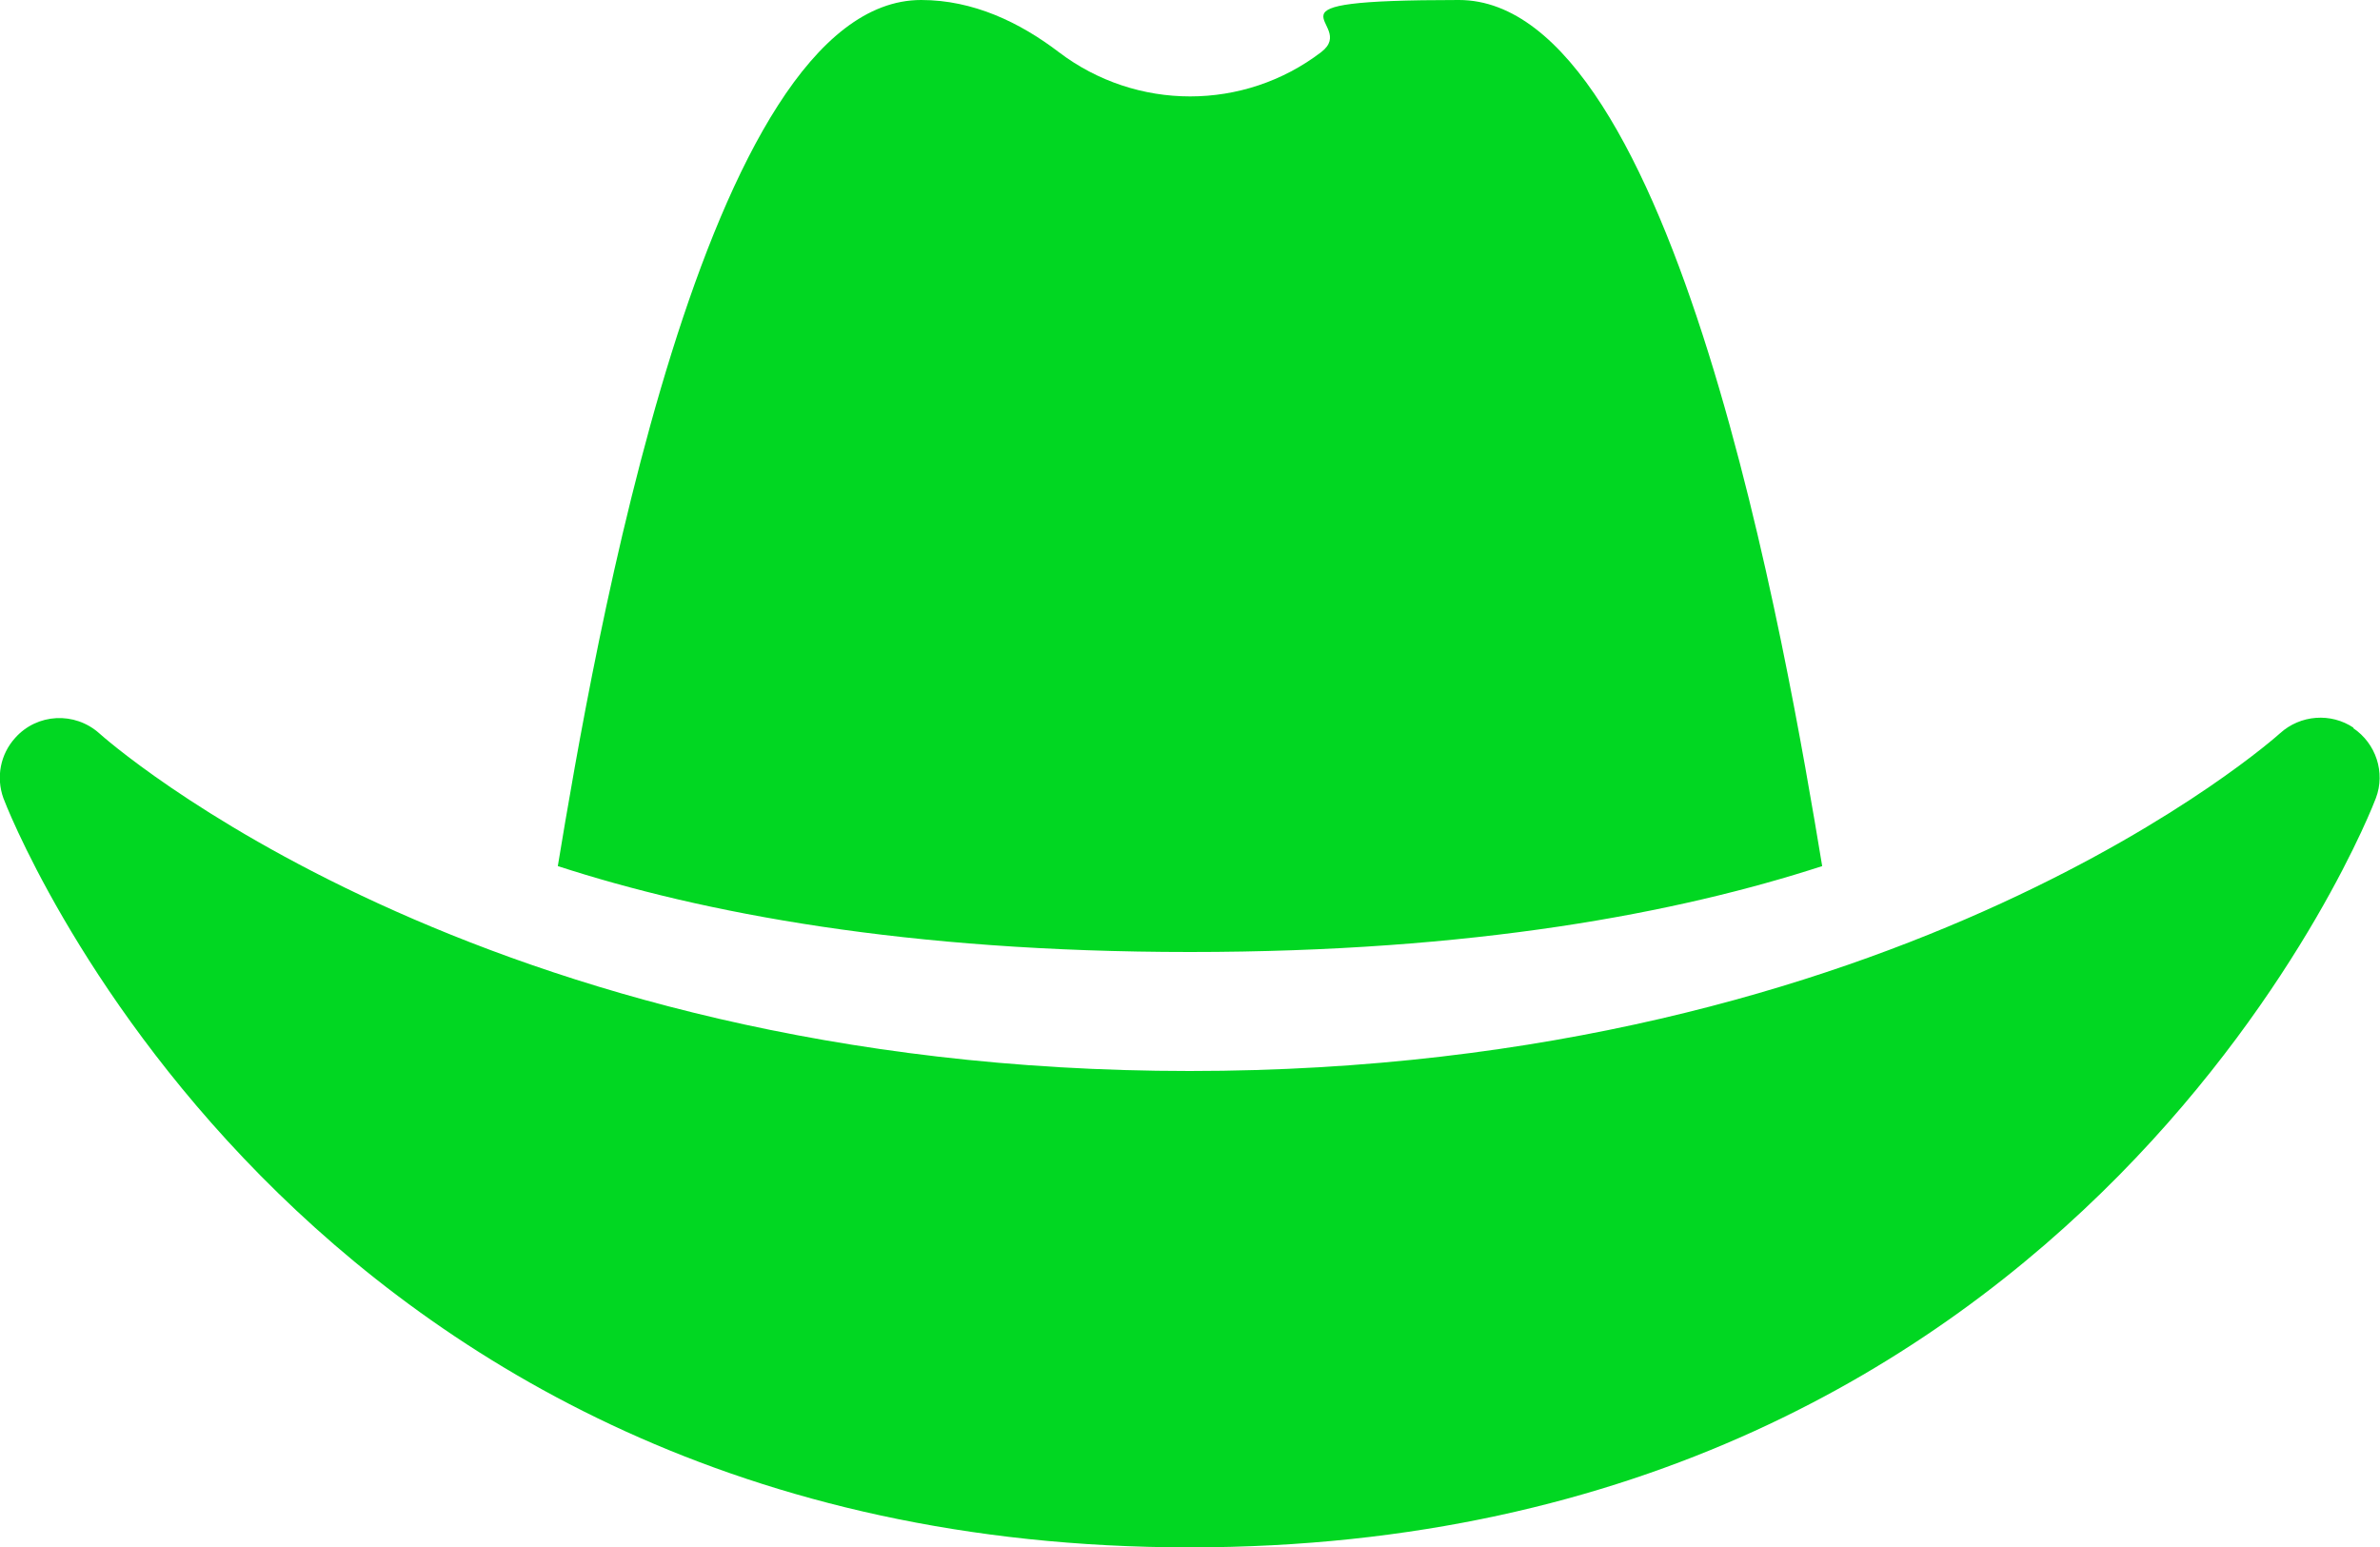
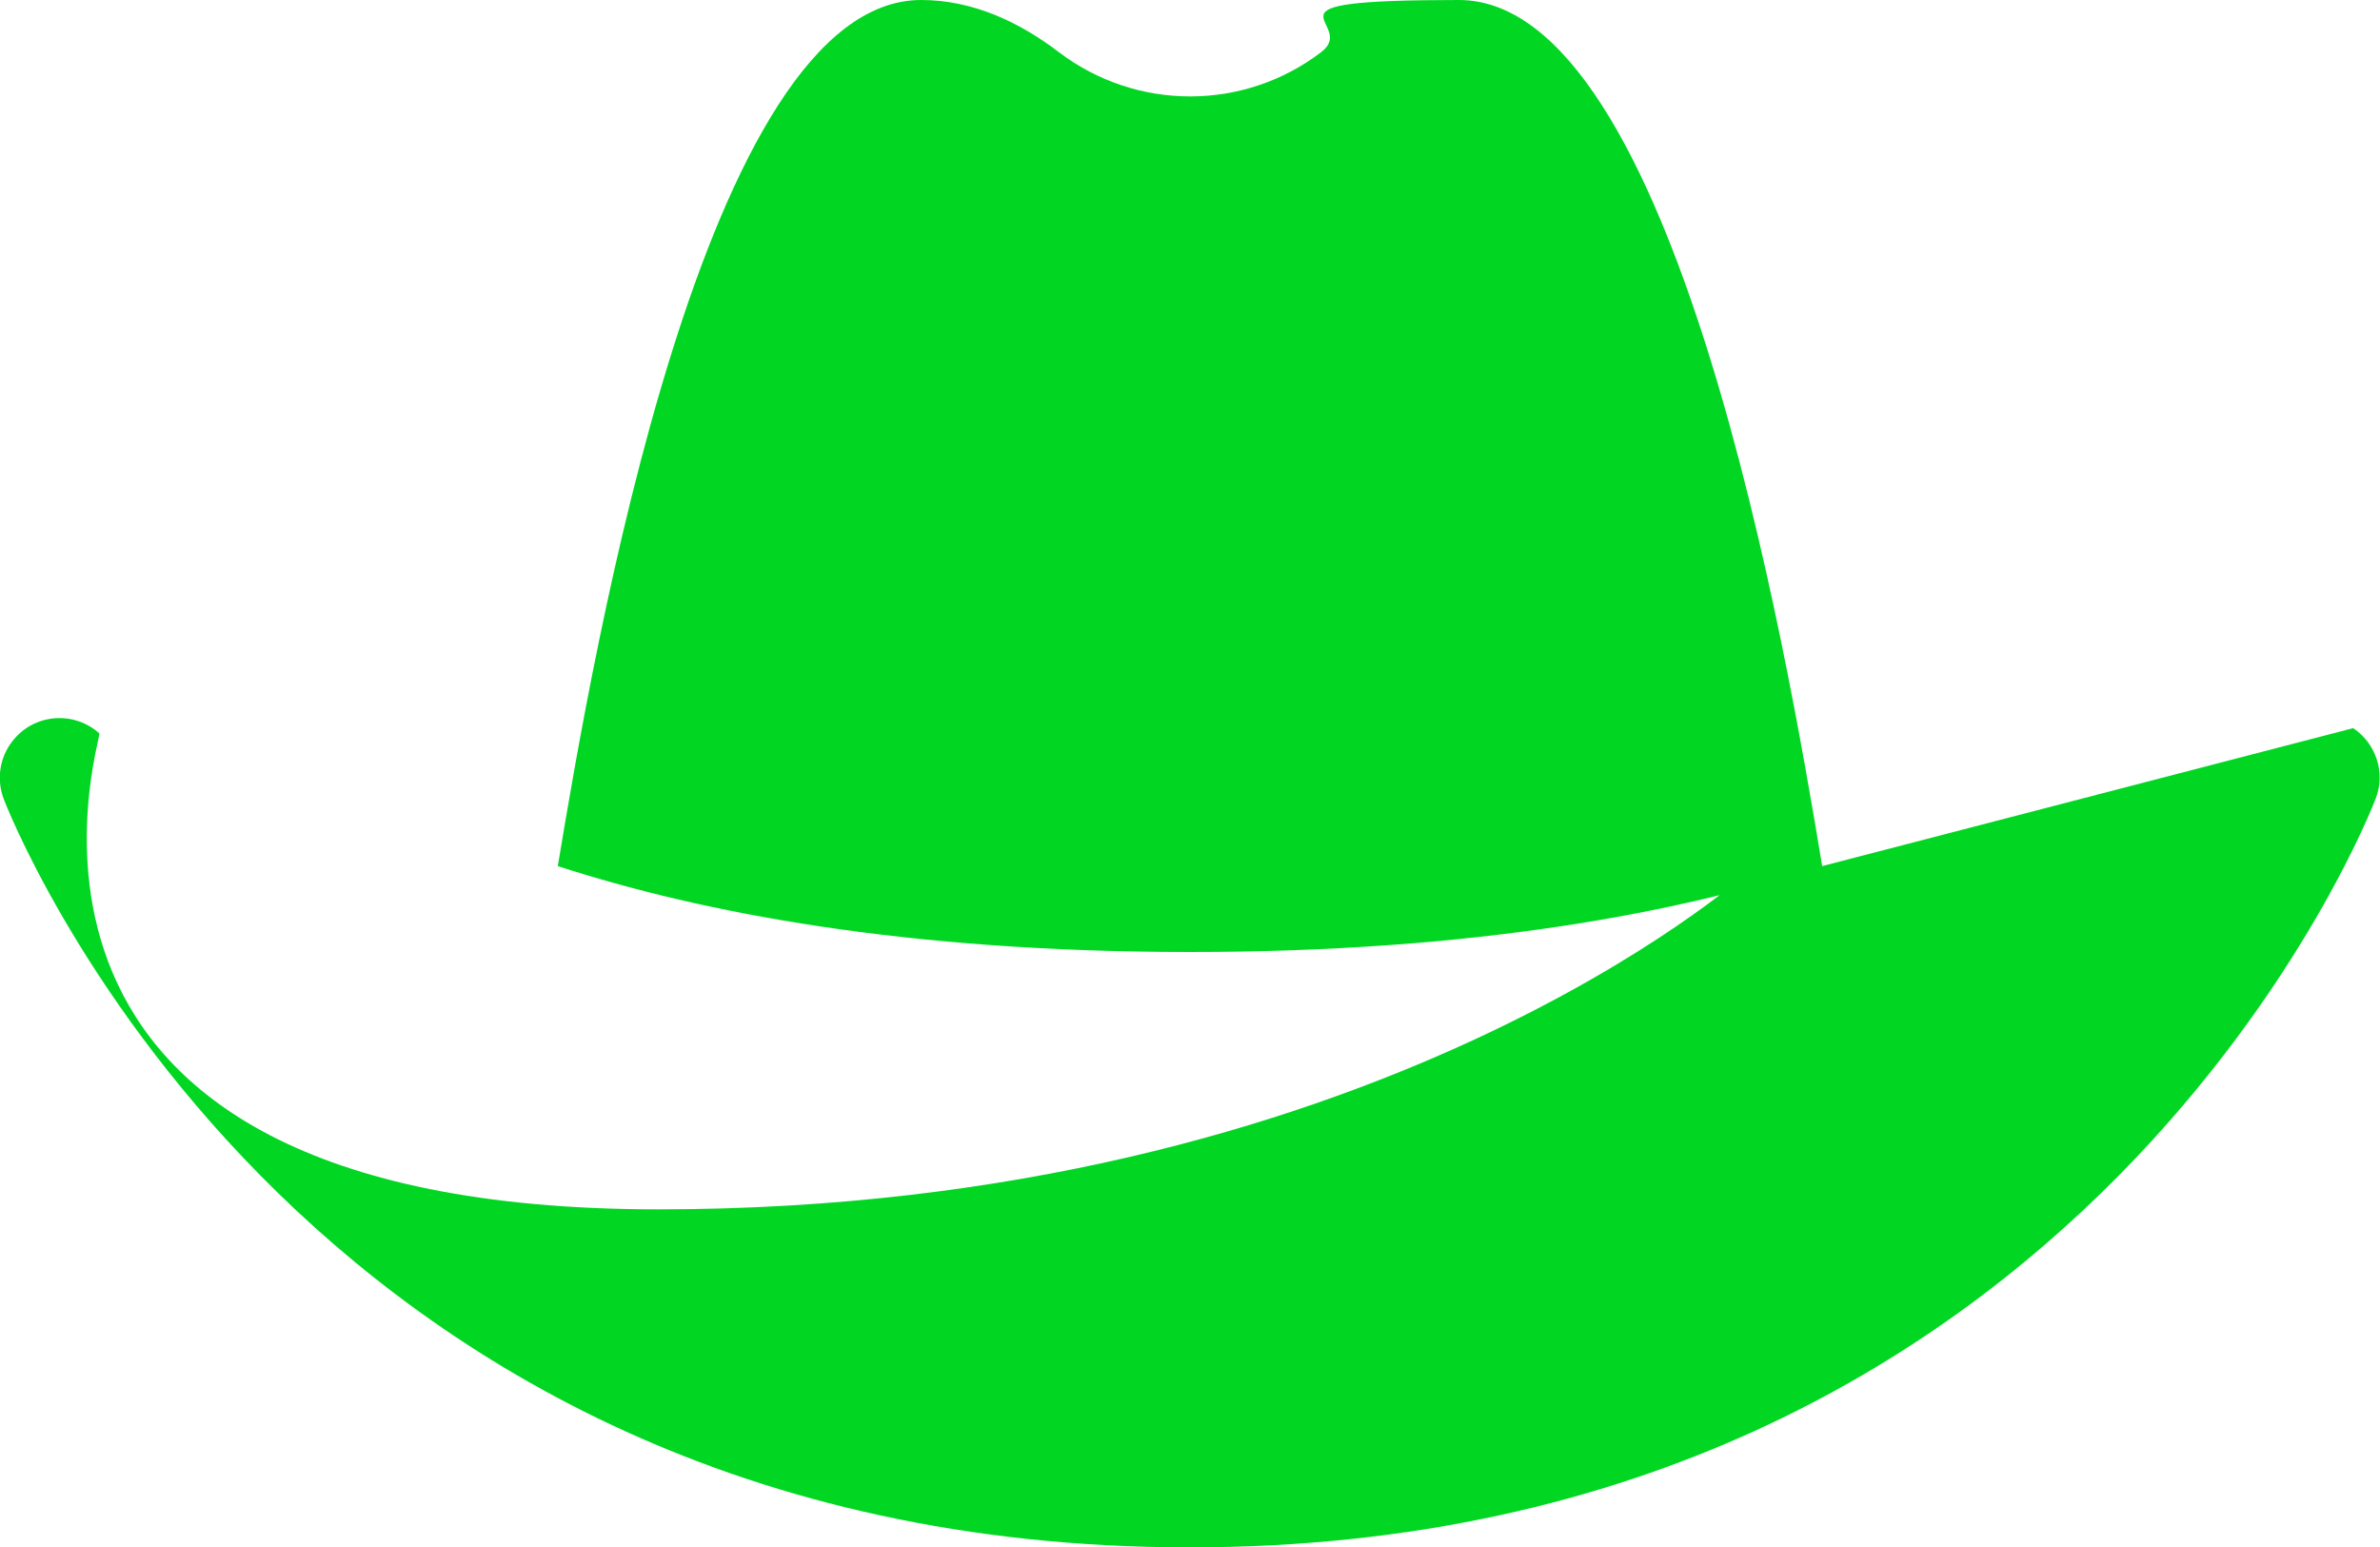
<svg xmlns="http://www.w3.org/2000/svg" id="_Слой_1" data-name="Слой_1" version="1.1" viewBox="0 0 640 416">
  <defs>
    <style>
      .st0 {
        fill: #01d722;
      }
    </style>
  </defs>
-   <path class="st0" d="M490,232.9C480.5,175.5,450.5,0,392.3,0s-26.5,5.9-37,14c-20.8,15.9-49.7,15.9-70.6,0-10.5-8-23-14-37-14-58.2,0-88.2,175.5-97.7,232.9,38.8,12.6,93.7,23.1,170,23.1s131.2-10.5,170-23.1ZM632.9,195.7c-6.1-4.1-14.3-3.5-19.8,1.5-1,.9-101.3,90.8-293.2,90.8S27.7,198.1,26.7,197.2c-6.6-5.9-16.7-5.4-22.6,1.2-4,4.4-5.2,10.6-3.2,16.2.7,2,77.3,201.5,319,201.5s318.3-199.5,319-201.5c2.6-6.9,0-14.7-6.1-18.8h0Z" />
+   <path class="st0" d="M490,232.9C480.5,175.5,450.5,0,392.3,0s-26.5,5.9-37,14c-20.8,15.9-49.7,15.9-70.6,0-10.5-8-23-14-37-14-58.2,0-88.2,175.5-97.7,232.9,38.8,12.6,93.7,23.1,170,23.1s131.2-10.5,170-23.1Zc-6.1-4.1-14.3-3.5-19.8,1.5-1,.9-101.3,90.8-293.2,90.8S27.7,198.1,26.7,197.2c-6.6-5.9-16.7-5.4-22.6,1.2-4,4.4-5.2,10.6-3.2,16.2.7,2,77.3,201.5,319,201.5s318.3-199.5,319-201.5c2.6-6.9,0-14.7-6.1-18.8h0Z" />
</svg>